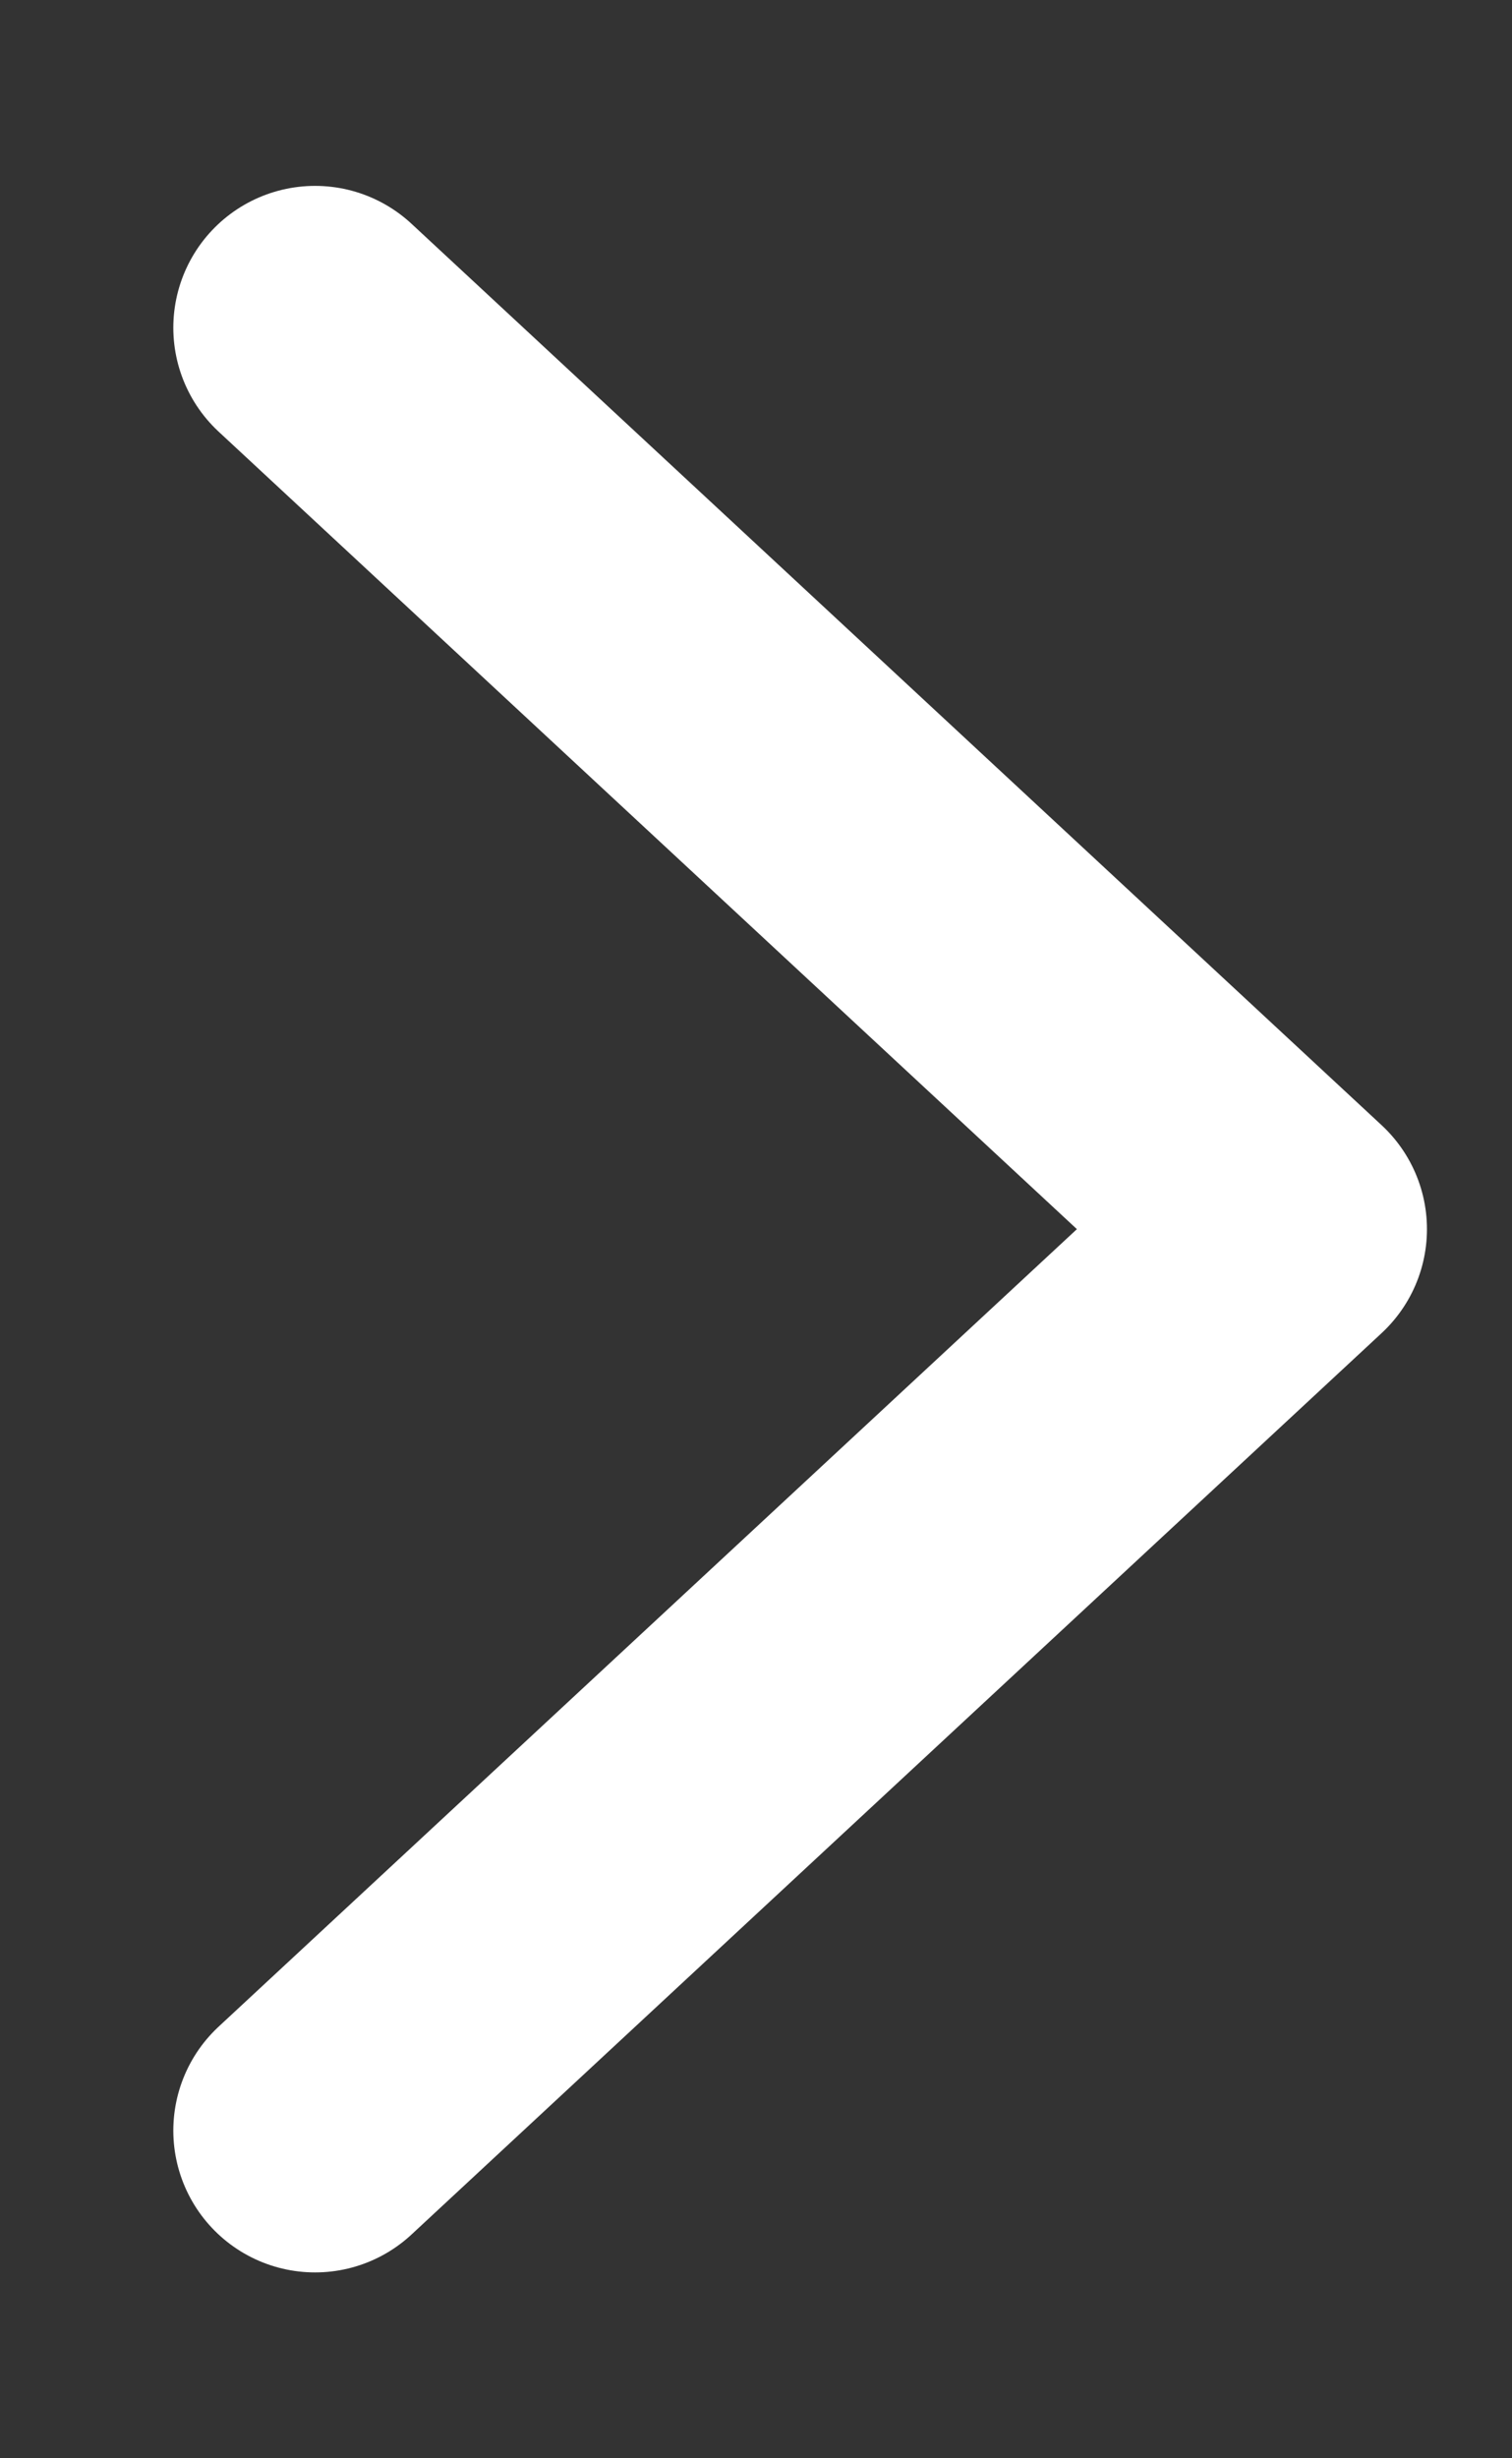
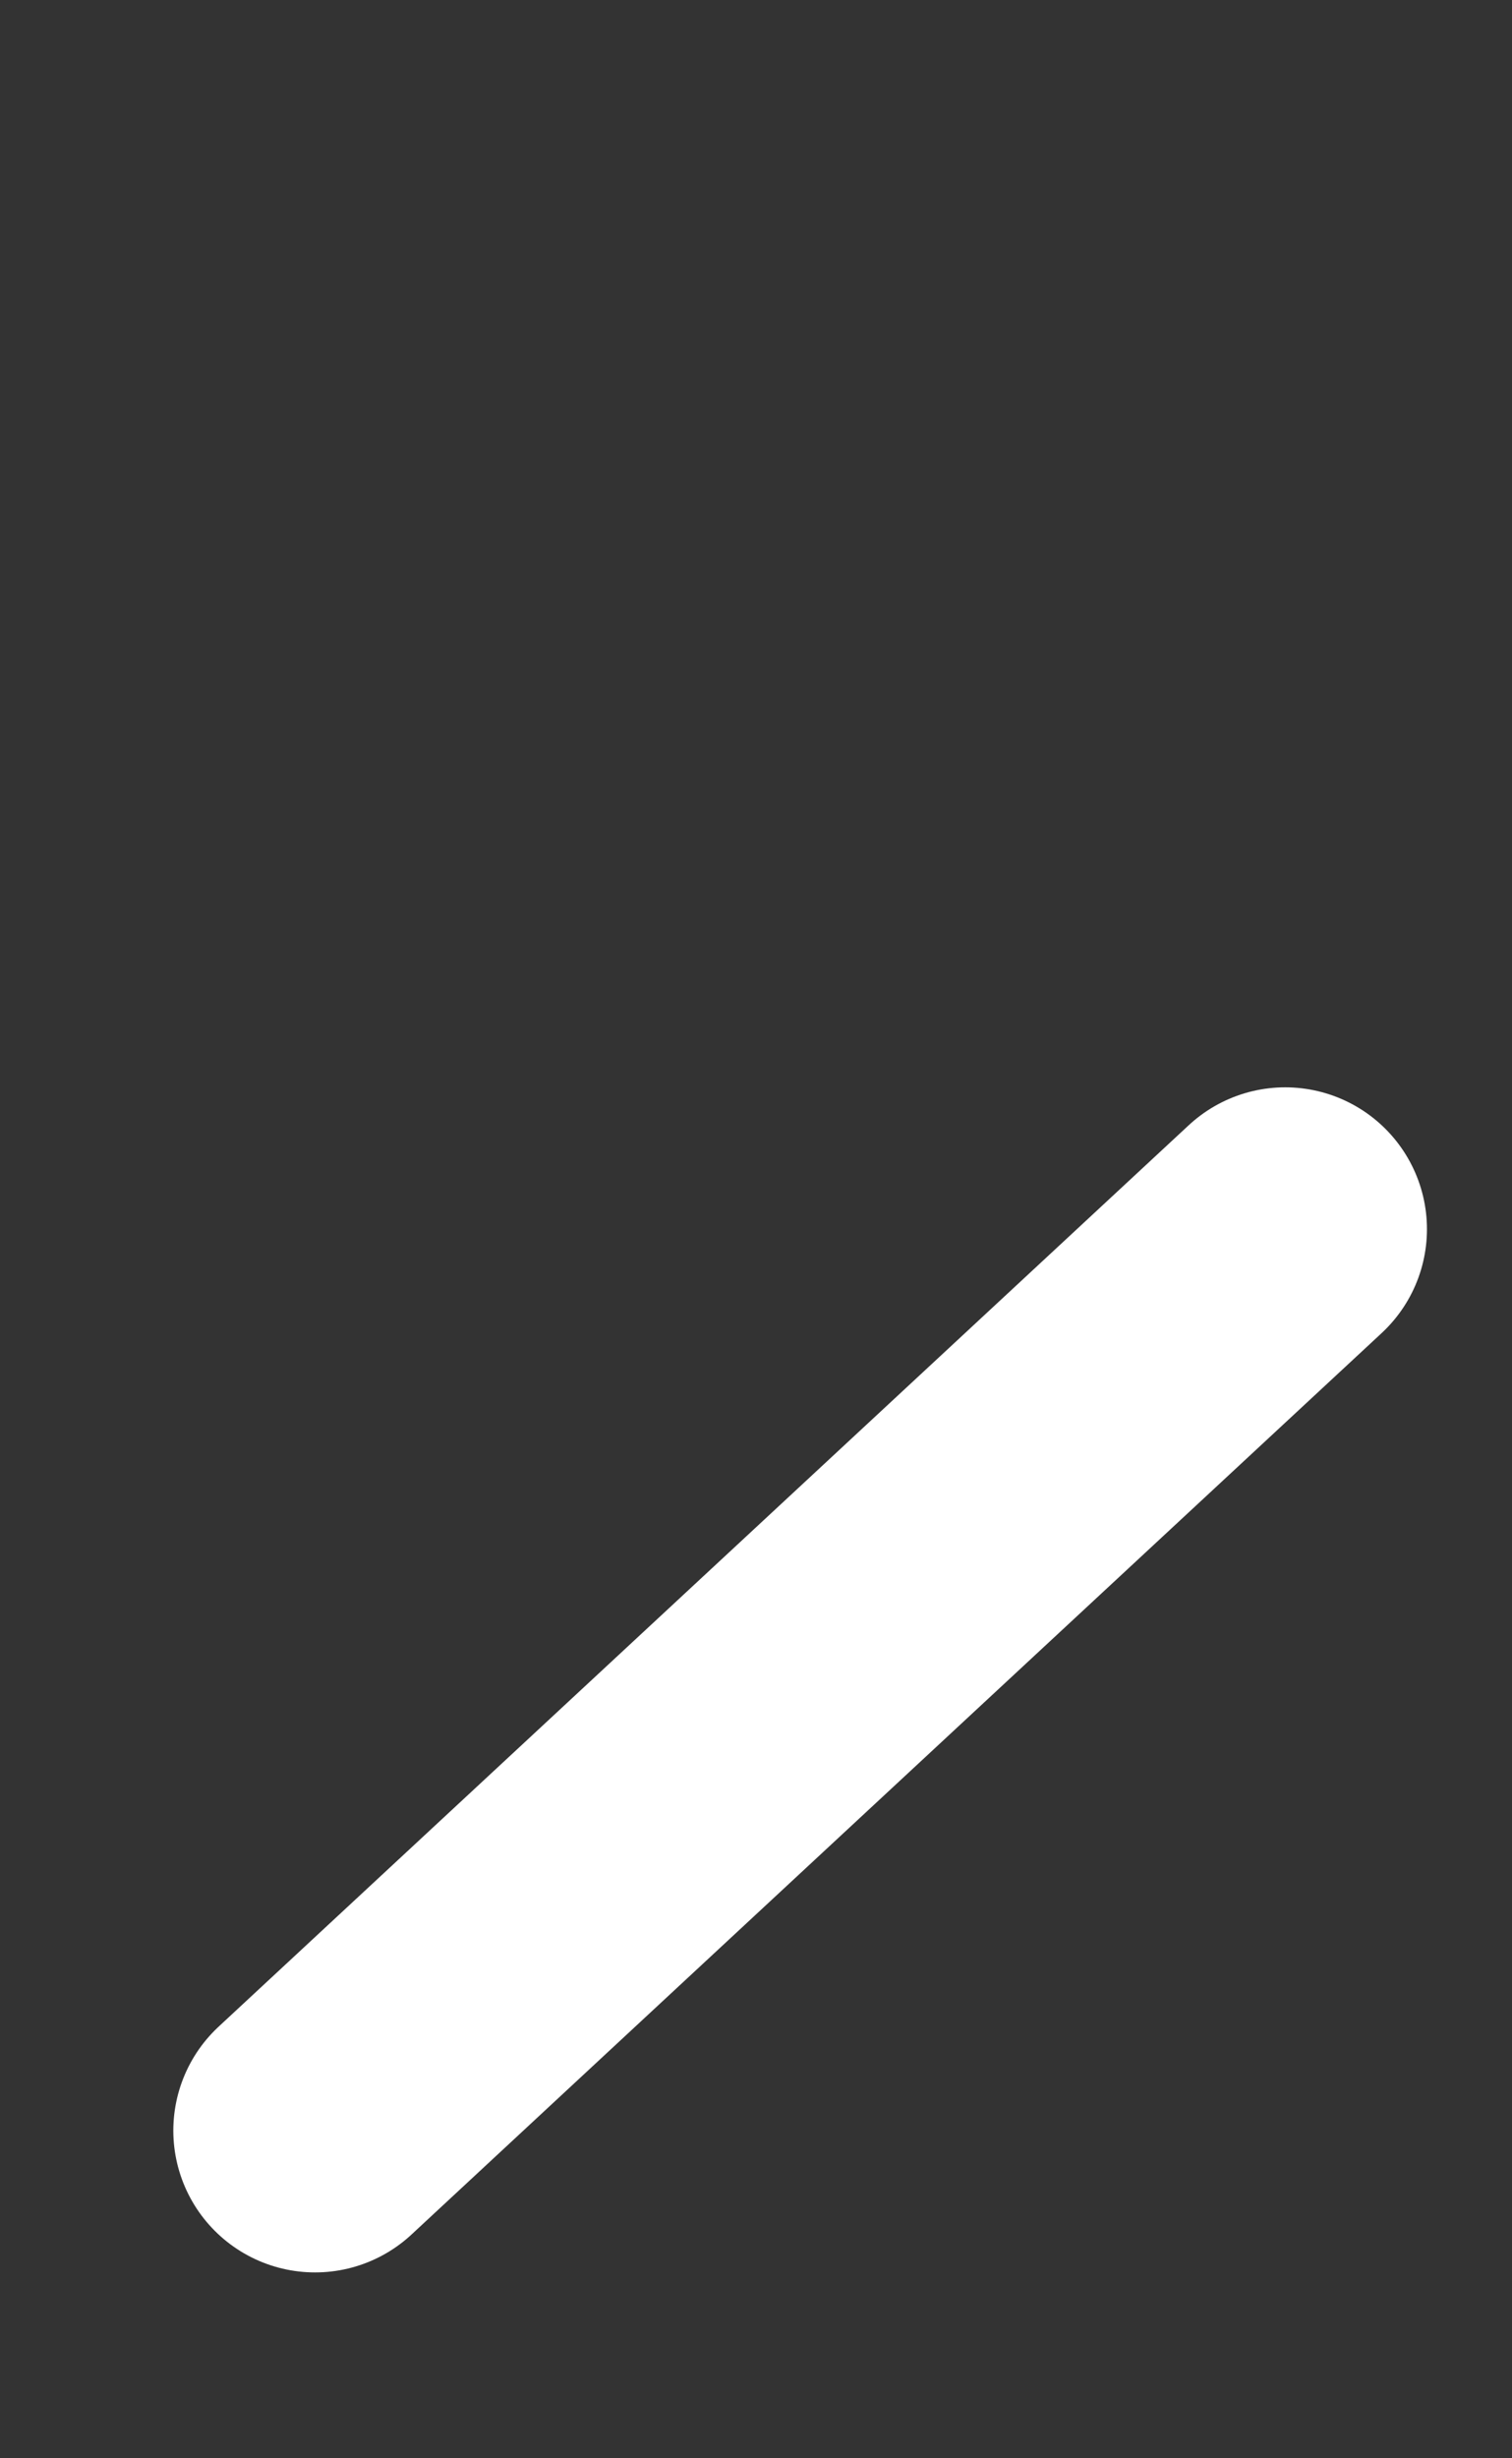
<svg xmlns="http://www.w3.org/2000/svg" width="8" height="13" viewBox="0 0 8 13" fill="none">
  <rect x="0" y="0" width="8" height="13" fill="#333333" stroke="none" />
-   <path d="M1.667 11.267L6.8 6.5L1.667 1.733" stroke="white" stroke-width="1.5" stroke-linecap="round" stroke-linejoin="round" />
+   <path d="M1.667 11.267L6.8 6.5" stroke="white" stroke-width="1.5" stroke-linecap="round" stroke-linejoin="round" />
</svg>